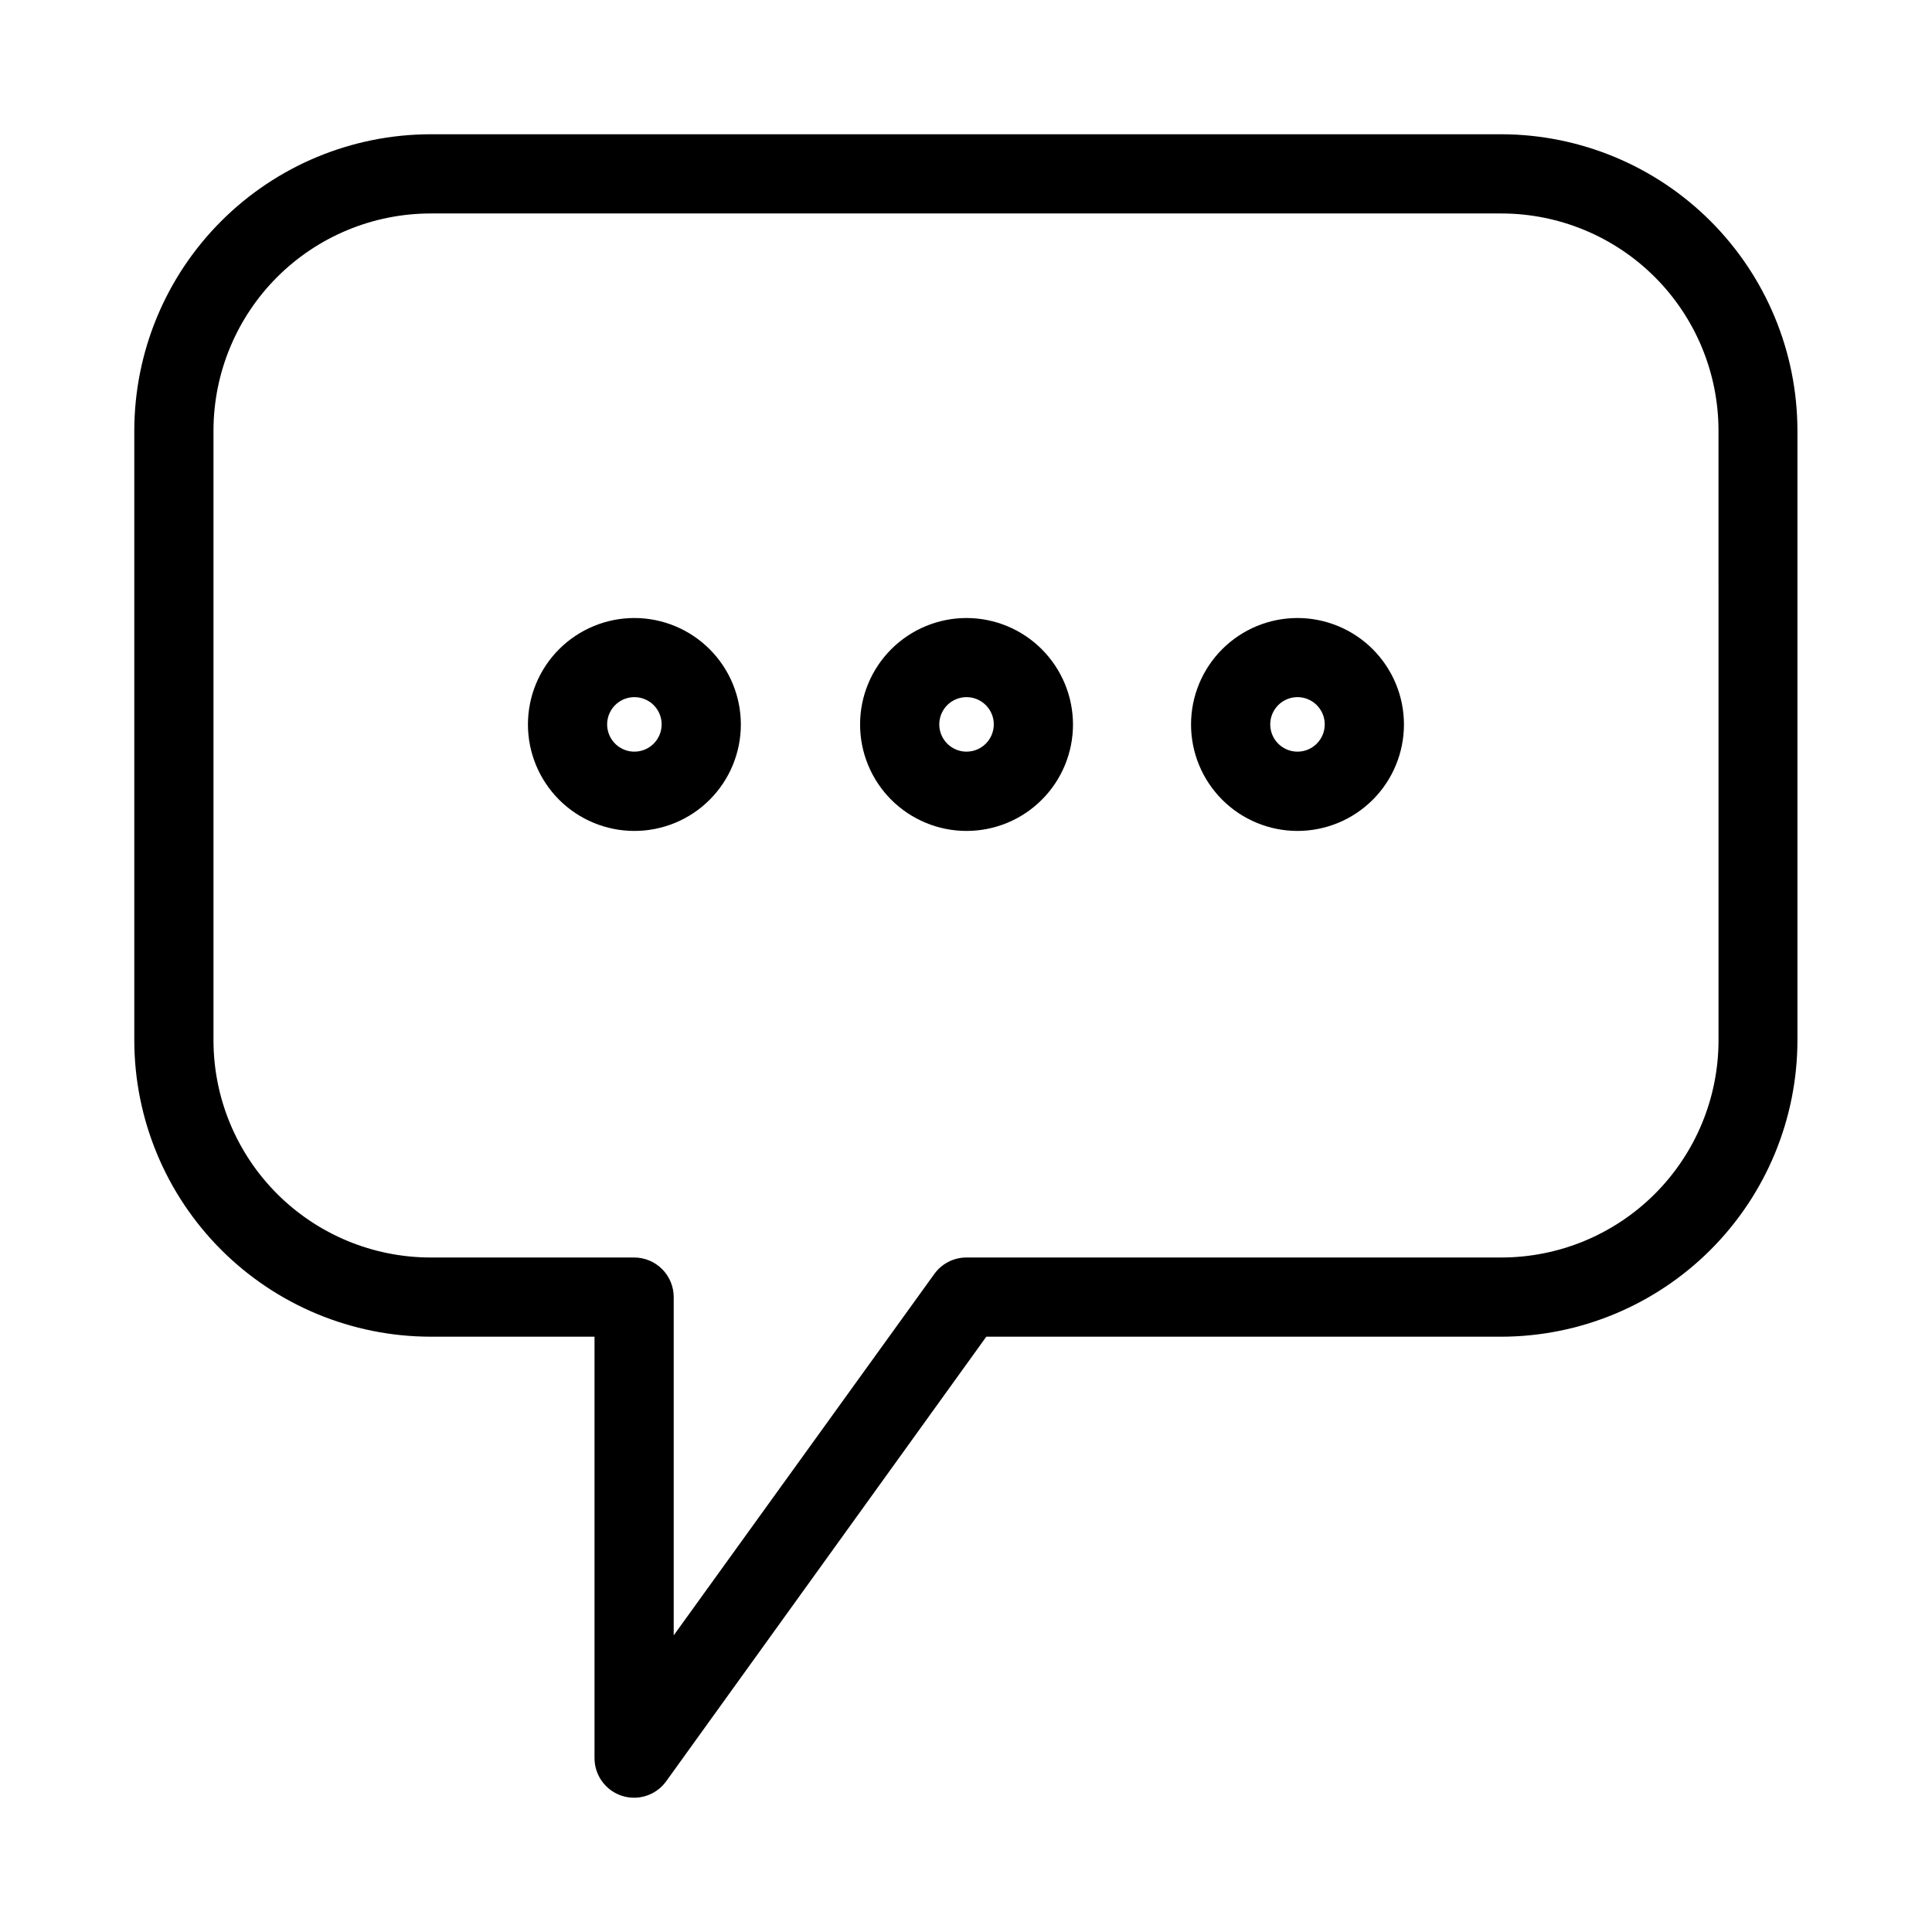
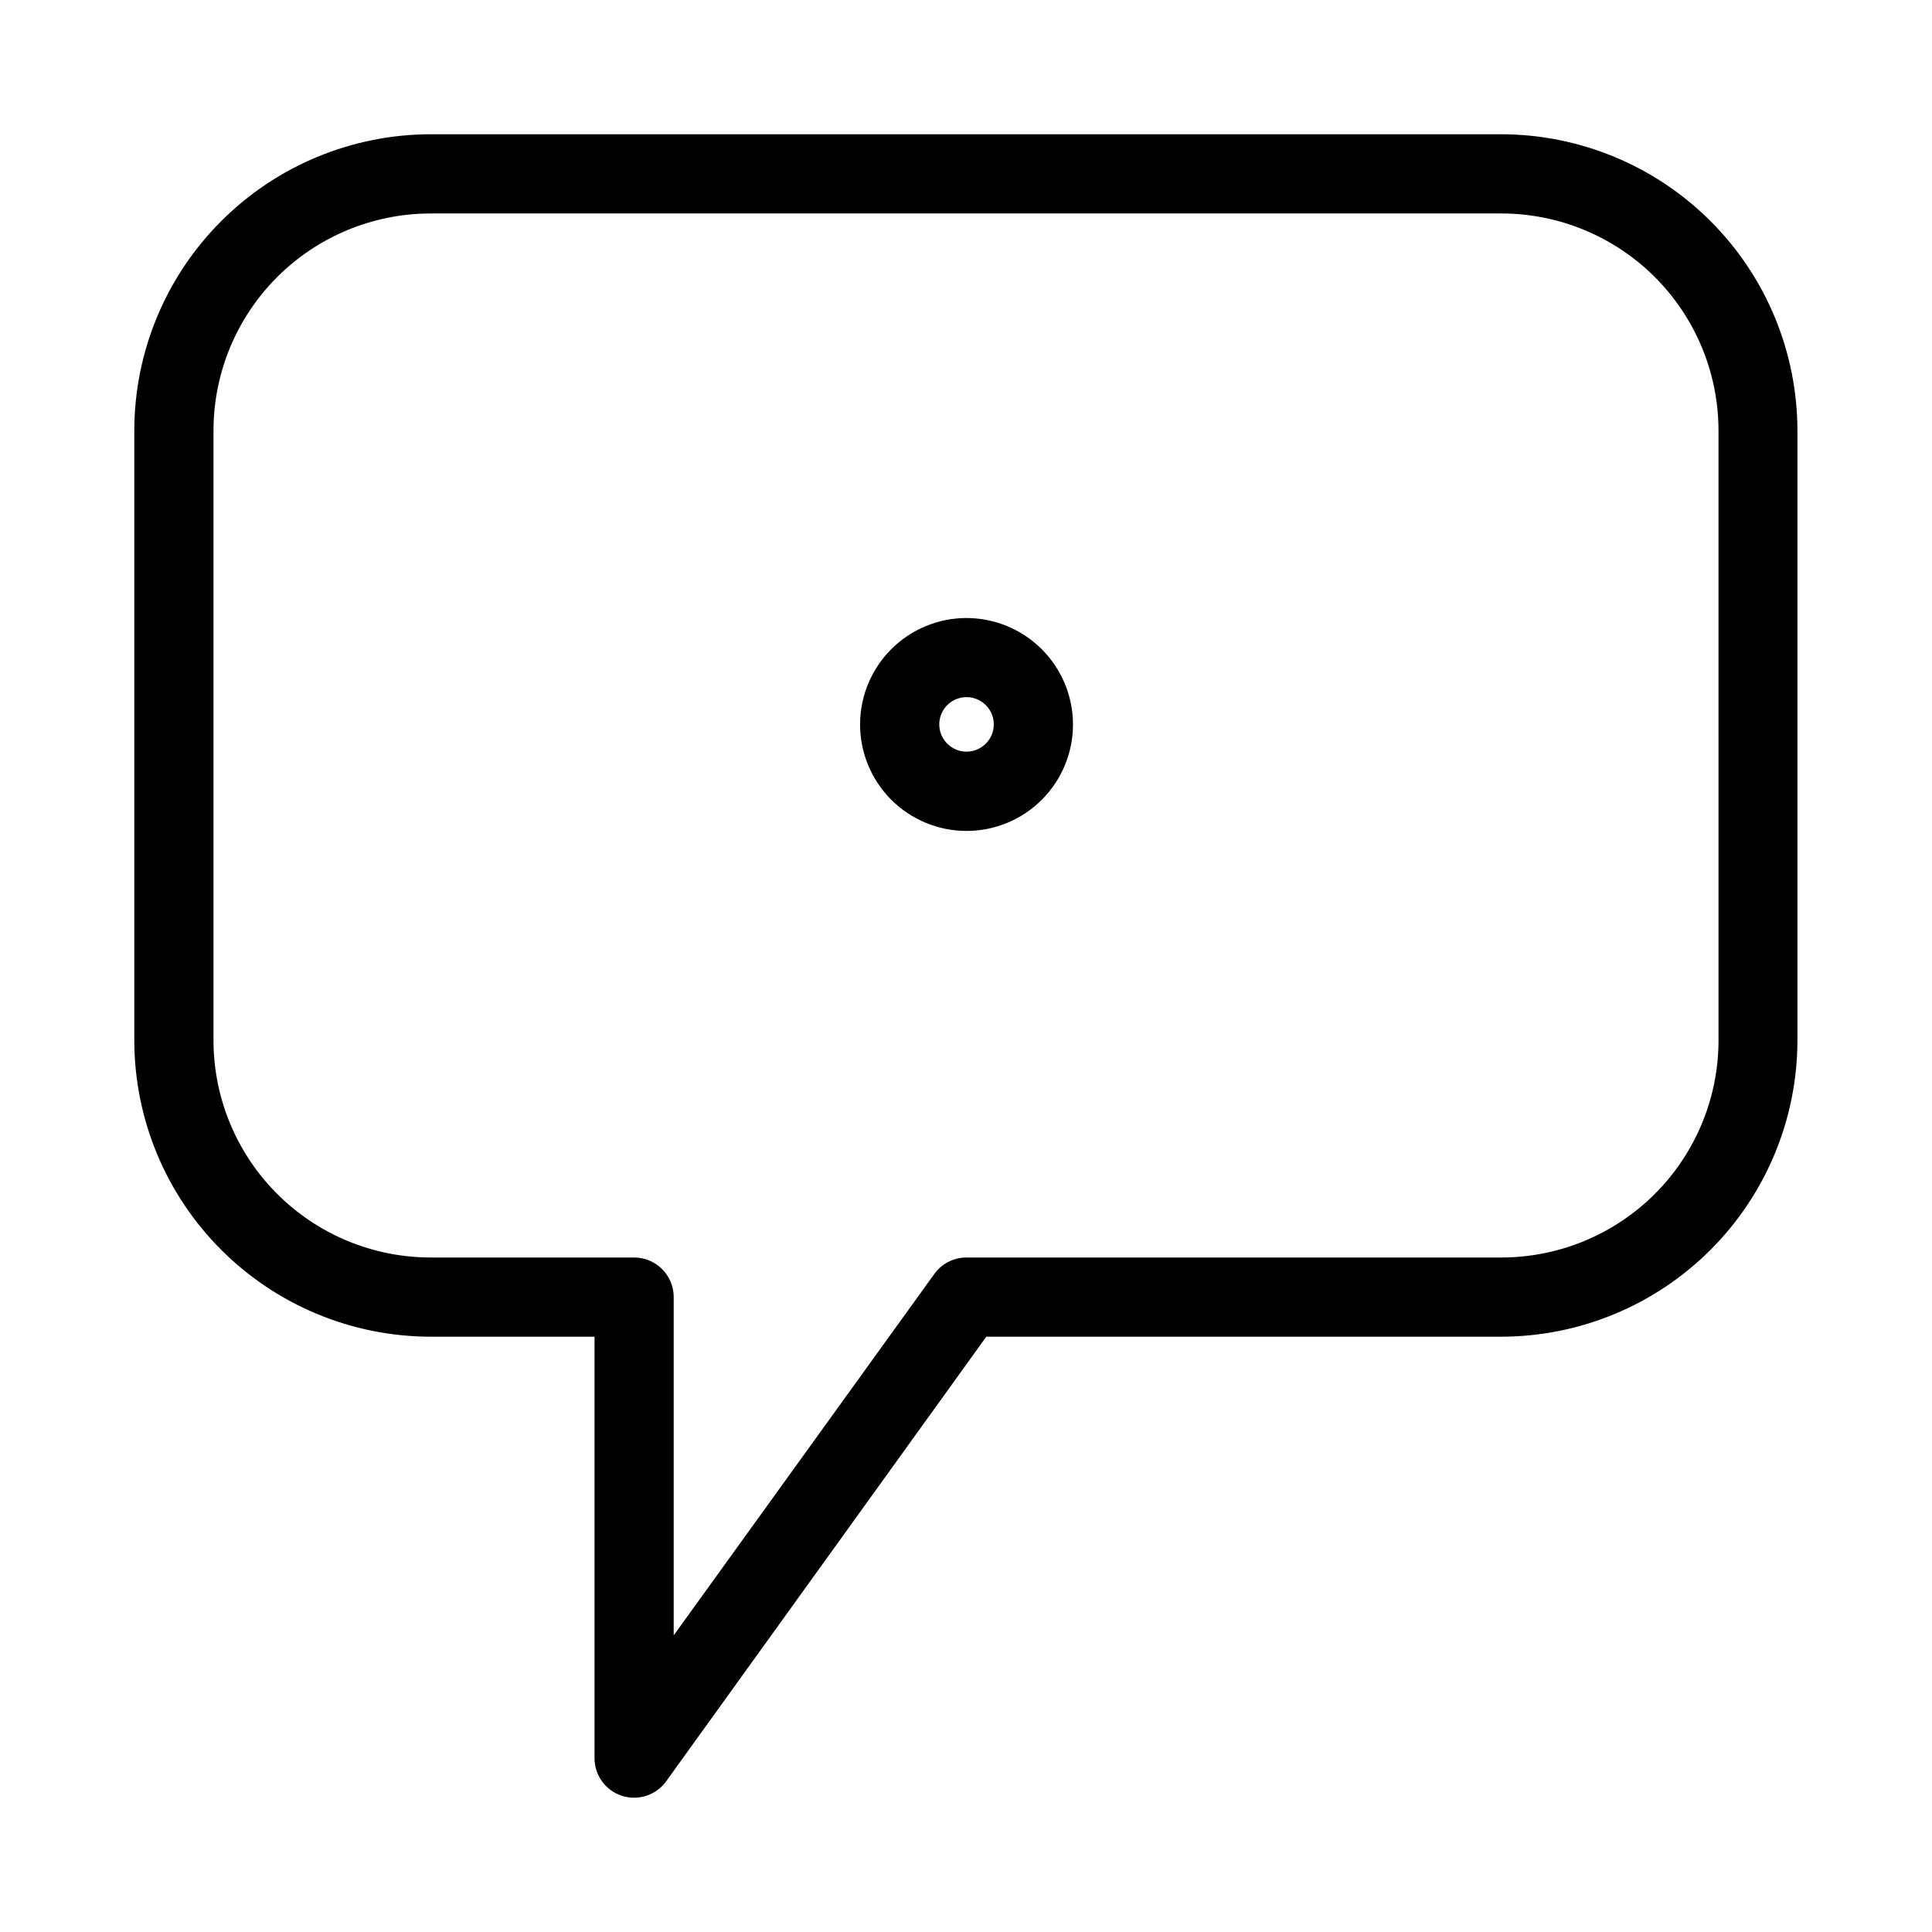
<svg xmlns="http://www.w3.org/2000/svg" fill="#000000" width="800px" height="800px" version="1.1" viewBox="144 144 512 512">
  <g>
    <path d="m541.91 179.58h-283.81c-20.816 0.027-40.77 8.309-55.484 23.027-14.719 14.715-23 34.668-23.027 55.484v161.64-0.004c0.027 20.812 8.309 40.766 23.027 55.484 14.715 14.719 34.668 23 55.484 23.027h43.453v111.68c-0.004 4.555 2.93 8.59 7.262 9.992 1.047 0.332 2.137 0.504 3.234 0.504 3.371-0.004 6.531-1.629 8.5-4.363l84.828-117.81h136.45c20.812-0.027 40.766-8.309 55.484-23.027s23-34.672 23.027-55.484v-161.64c-0.027-20.801-8.297-40.742-22.996-55.457-14.699-14.715-34.633-23.004-55.43-23.055zm57.516 240.15c-0.016 15.25-6.082 29.871-16.863 40.652-10.785 10.785-25.402 16.852-40.652 16.867h-141.91c-3.336 0.039-6.453 1.66-8.398 4.367l-69.062 95.766v-89.637c0-2.785-1.105-5.453-3.074-7.422s-4.641-3.074-7.422-3.074h-53.949c-15.25-0.016-29.871-6.082-40.656-16.867-10.781-10.781-16.848-25.402-16.863-40.652v-161.64c0.016-15.25 6.082-29.871 16.863-40.656 10.785-10.781 25.406-16.848 40.656-16.863h283.81c15.25 0.016 29.867 6.082 40.652 16.863 10.781 10.785 16.848 25.406 16.863 40.656z" />
    <path d="m400.14 307.78c-7.481 0-14.656 2.973-19.949 8.262-5.289 5.293-8.262 12.469-8.262 19.949 0 7.484 2.973 14.66 8.262 19.953 5.293 5.289 12.469 8.262 19.949 8.262 7.484 0 14.66-2.973 19.949-8.262 5.293-5.293 8.266-12.469 8.266-19.953-0.012-7.477-2.988-14.648-8.277-19.938-5.289-5.289-12.457-8.262-19.938-8.273zm0 35.414c-2.922 0-5.555-1.762-6.672-4.465-1.117-2.699-0.496-5.809 1.574-7.871s5.18-2.676 7.875-1.551c2.699 1.121 4.453 3.762 4.445 6.684-0.012 3.981-3.242 7.203-7.223 7.203z" />
-     <path d="m487.87 307.78c-7.484-0.008-14.664 2.961-19.957 8.25-5.297 5.289-8.273 12.465-8.277 19.949-0.004 7.484 2.965 14.66 8.258 19.957 5.289 5.293 12.465 8.27 19.949 8.27s14.66-2.969 19.953-8.262c5.293-5.289 8.266-12.469 8.266-19.953-0.004-7.477-2.977-14.645-8.262-19.934-5.285-5.289-12.453-8.266-19.93-8.277zm0 35.414c-2.926 0.008-5.566-1.75-6.688-4.449-1.125-2.699-0.508-5.812 1.559-7.879 2.07-2.07 5.18-2.684 7.883-1.562 2.699 1.125 4.453 3.766 4.445 6.688-0.012 3.973-3.227 7.191-7.199 7.203z" />
-     <path d="m312.12 307.78c-7.481 0-14.656 2.973-19.949 8.262-5.289 5.293-8.262 12.469-8.262 19.949 0 7.484 2.973 14.66 8.262 19.953 5.293 5.289 12.469 8.262 19.949 8.262 7.484 0 14.66-2.973 19.949-8.262 5.293-5.293 8.266-12.469 8.266-19.953-0.008-7.481-2.981-14.652-8.27-19.941-5.289-5.289-12.465-8.266-19.945-8.27zm0 35.414c-2.922 0-5.555-1.762-6.672-4.465-1.117-2.699-0.496-5.809 1.574-7.871 2.07-2.062 5.18-2.676 7.875-1.551 2.699 1.121 4.453 3.762 4.445 6.684-0.012 3.981-3.242 7.203-7.223 7.203z" />
  </g>
</svg>